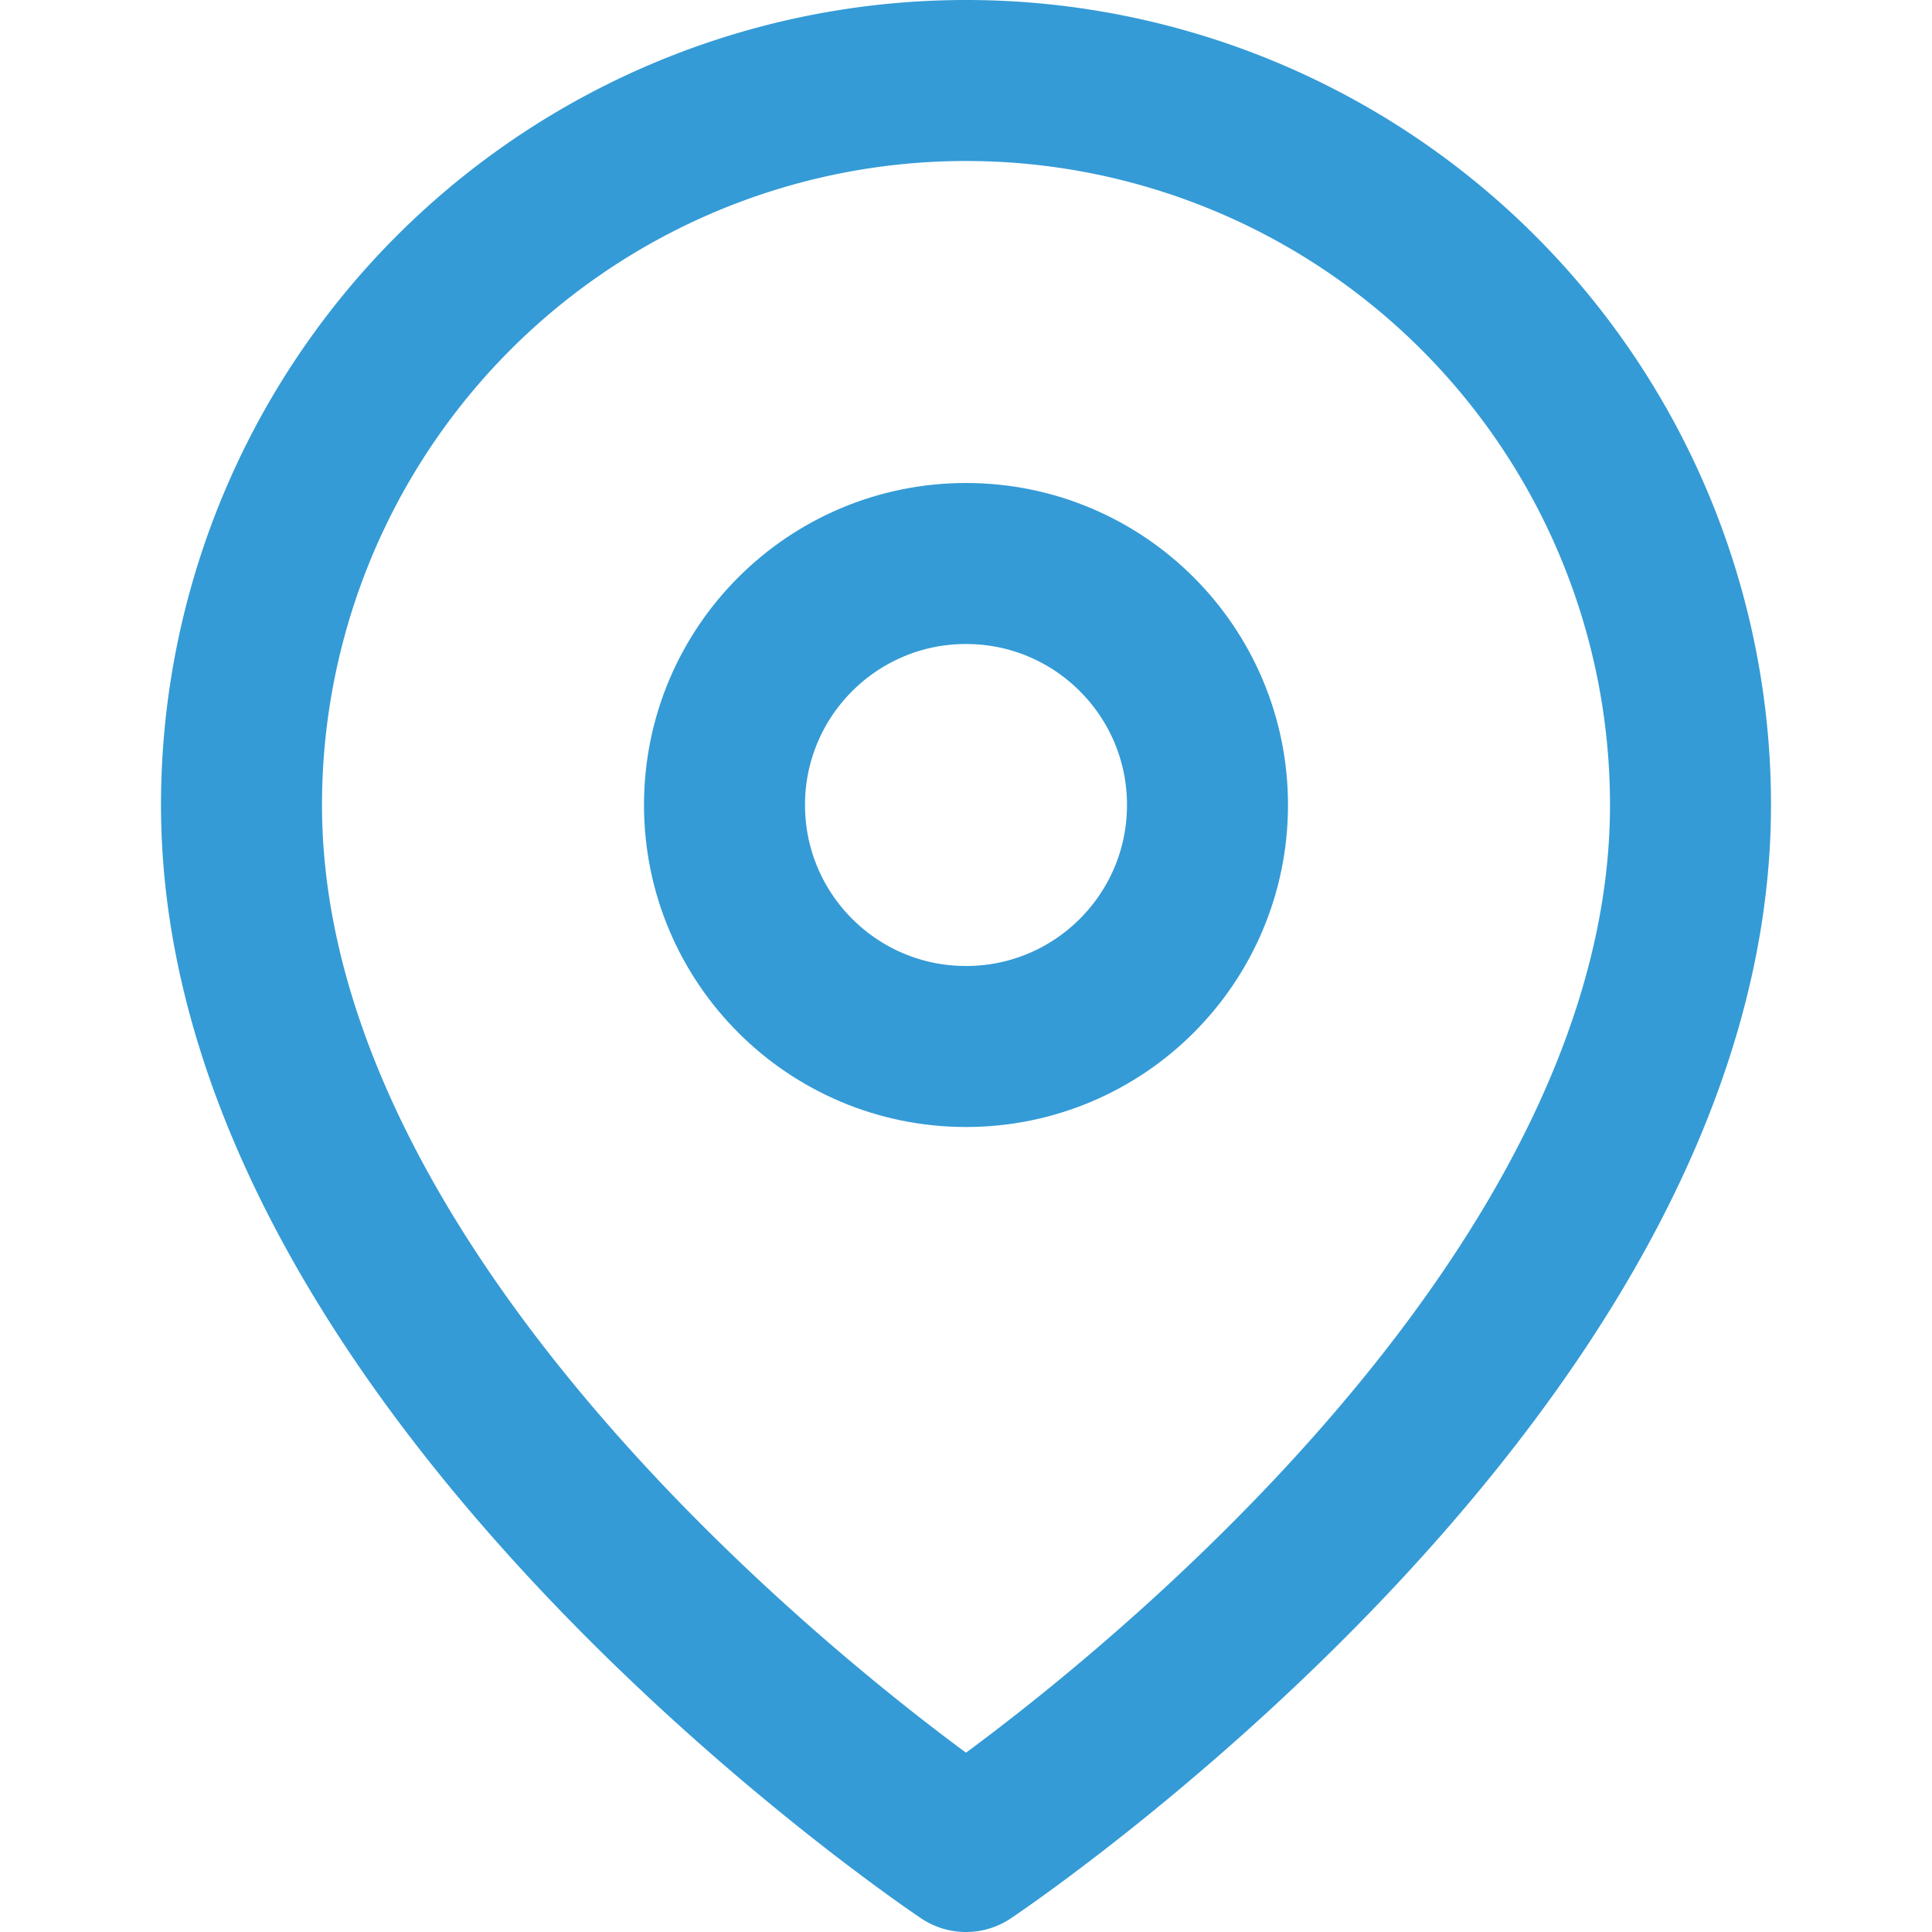
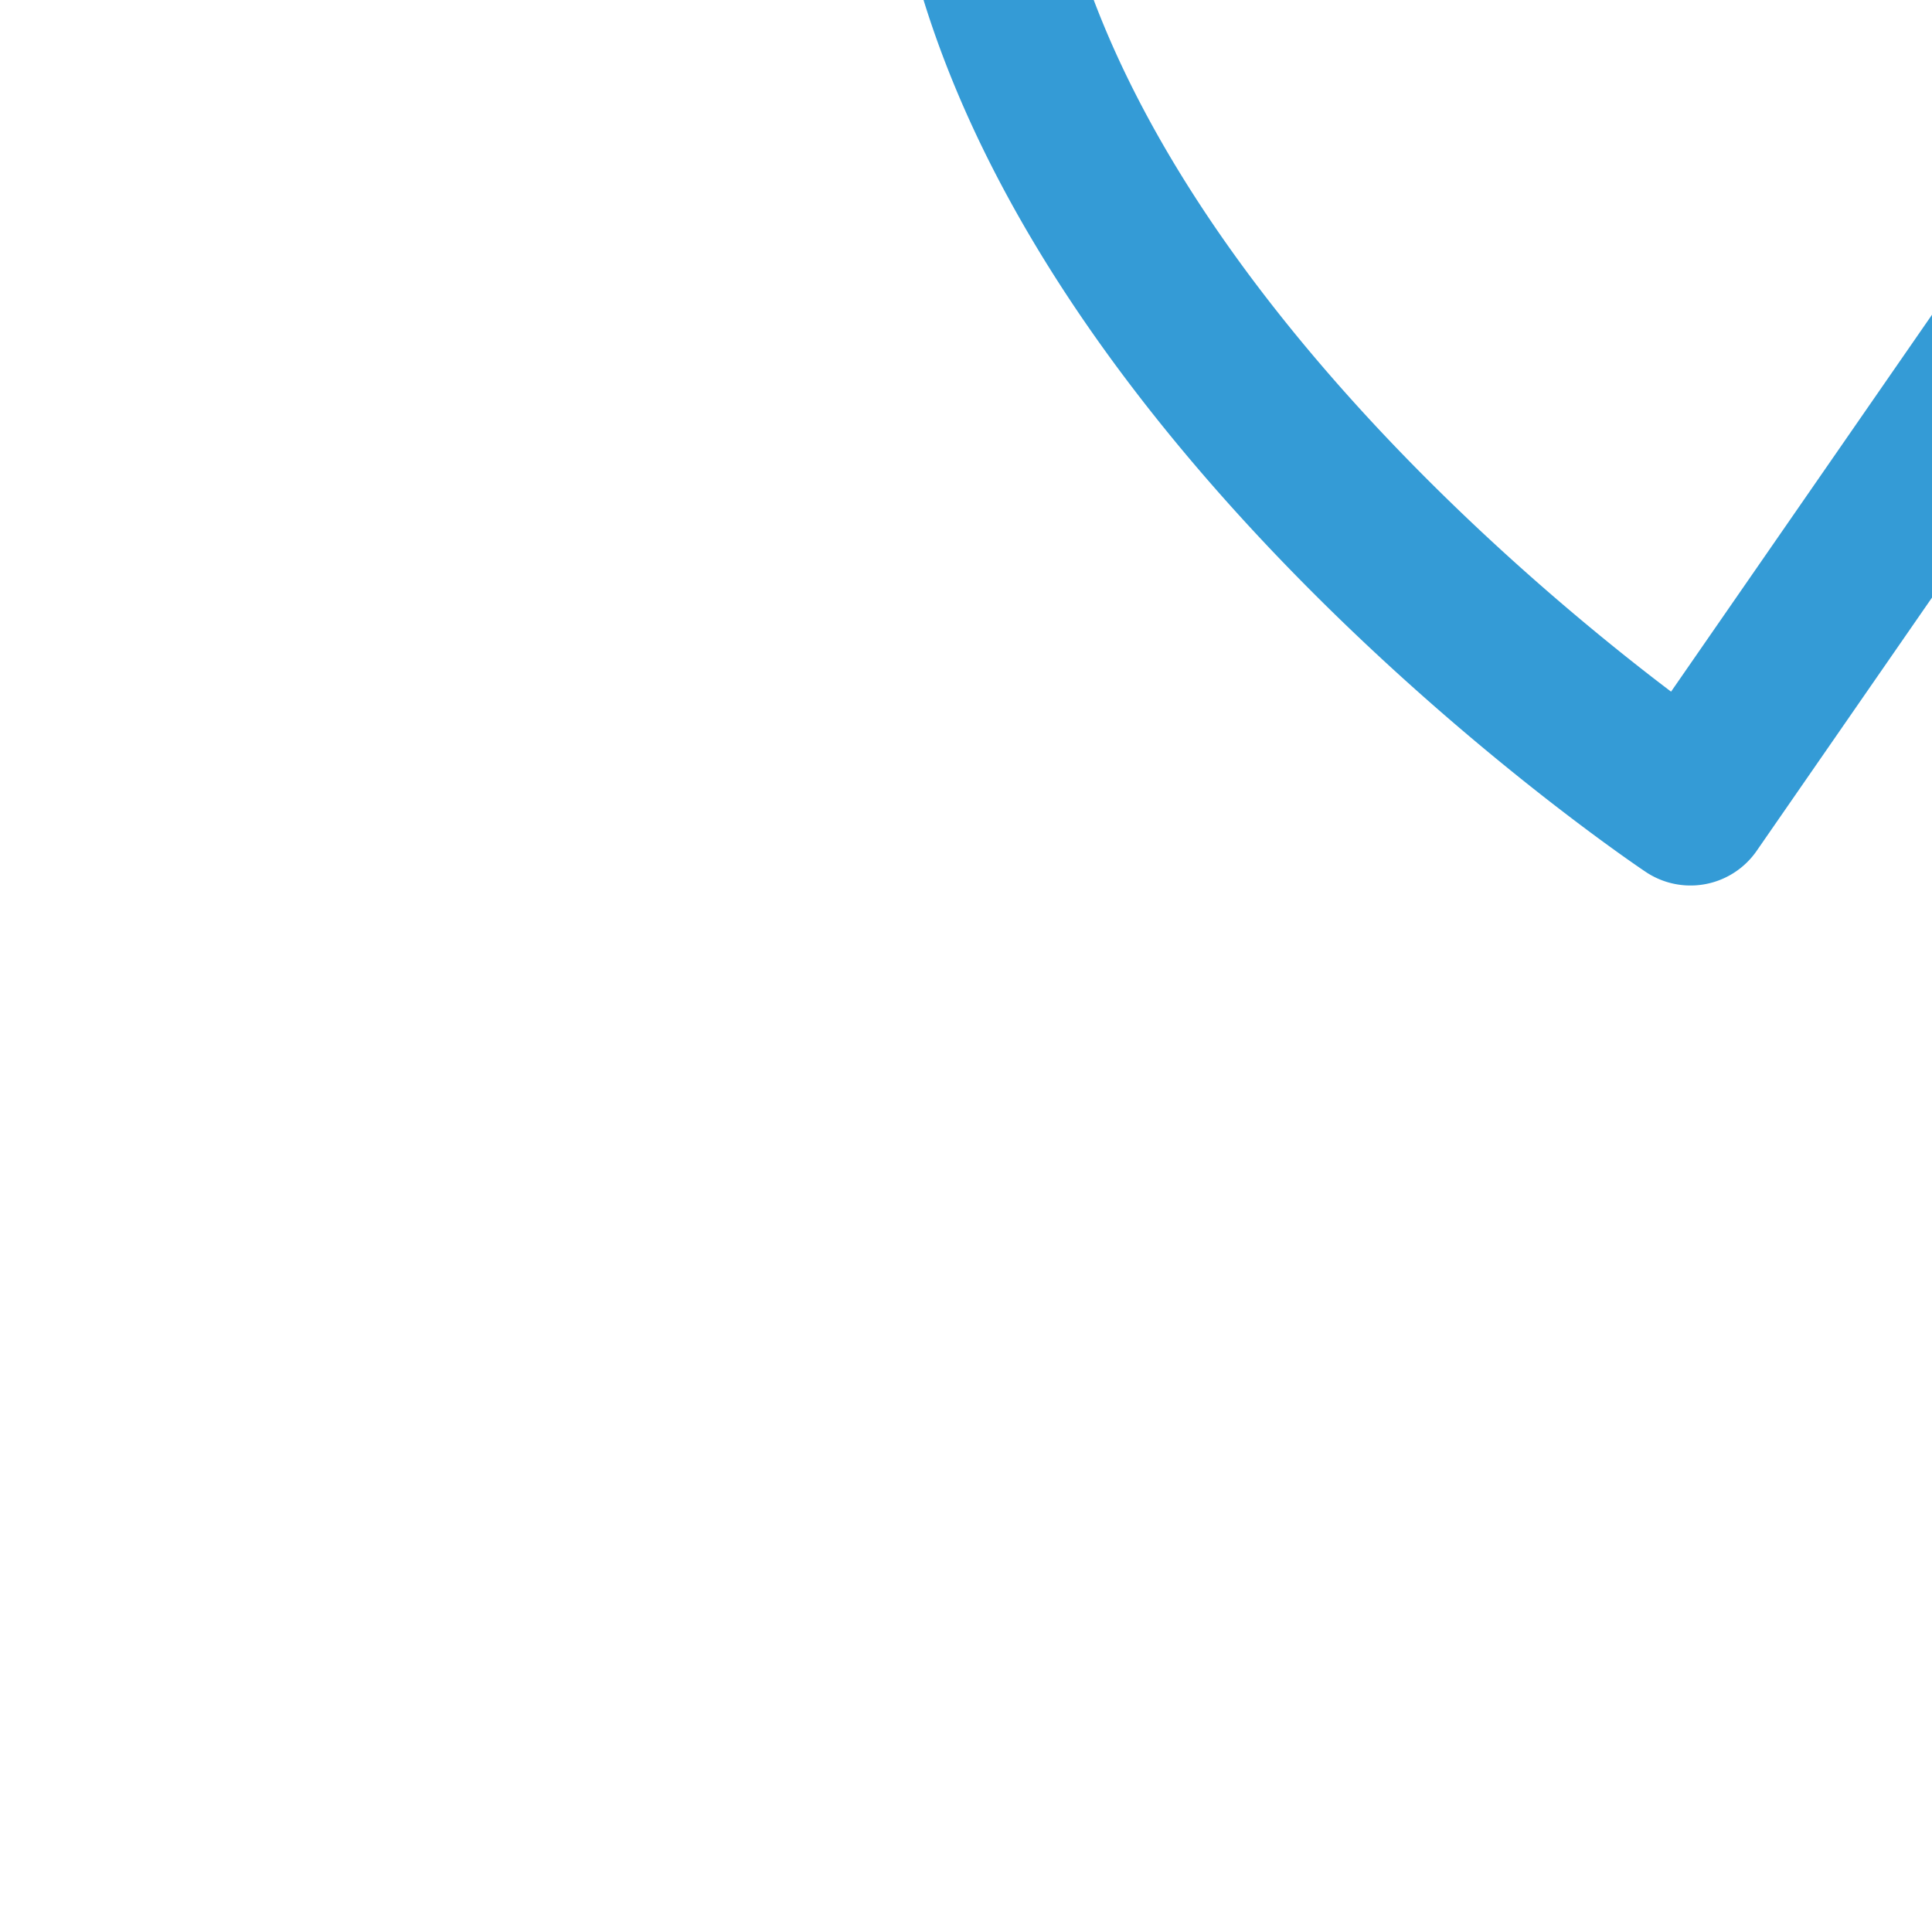
<svg xmlns="http://www.w3.org/2000/svg" viewBox="0 0 24 24" fill="none" stroke="#349bd6" stroke-width="2" stroke-linecap="round" stroke-linejoin="round">
-   <path d="M21 10c0 7-9 13-9 13s-9-6-9-13a9 9 0 0 1 18 0z" />
-   <circle cx="12" cy="10" r="3" />
+   <path d="M21 10s-9-6-9-13a9 9 0 0 1 18 0z" />
</svg>